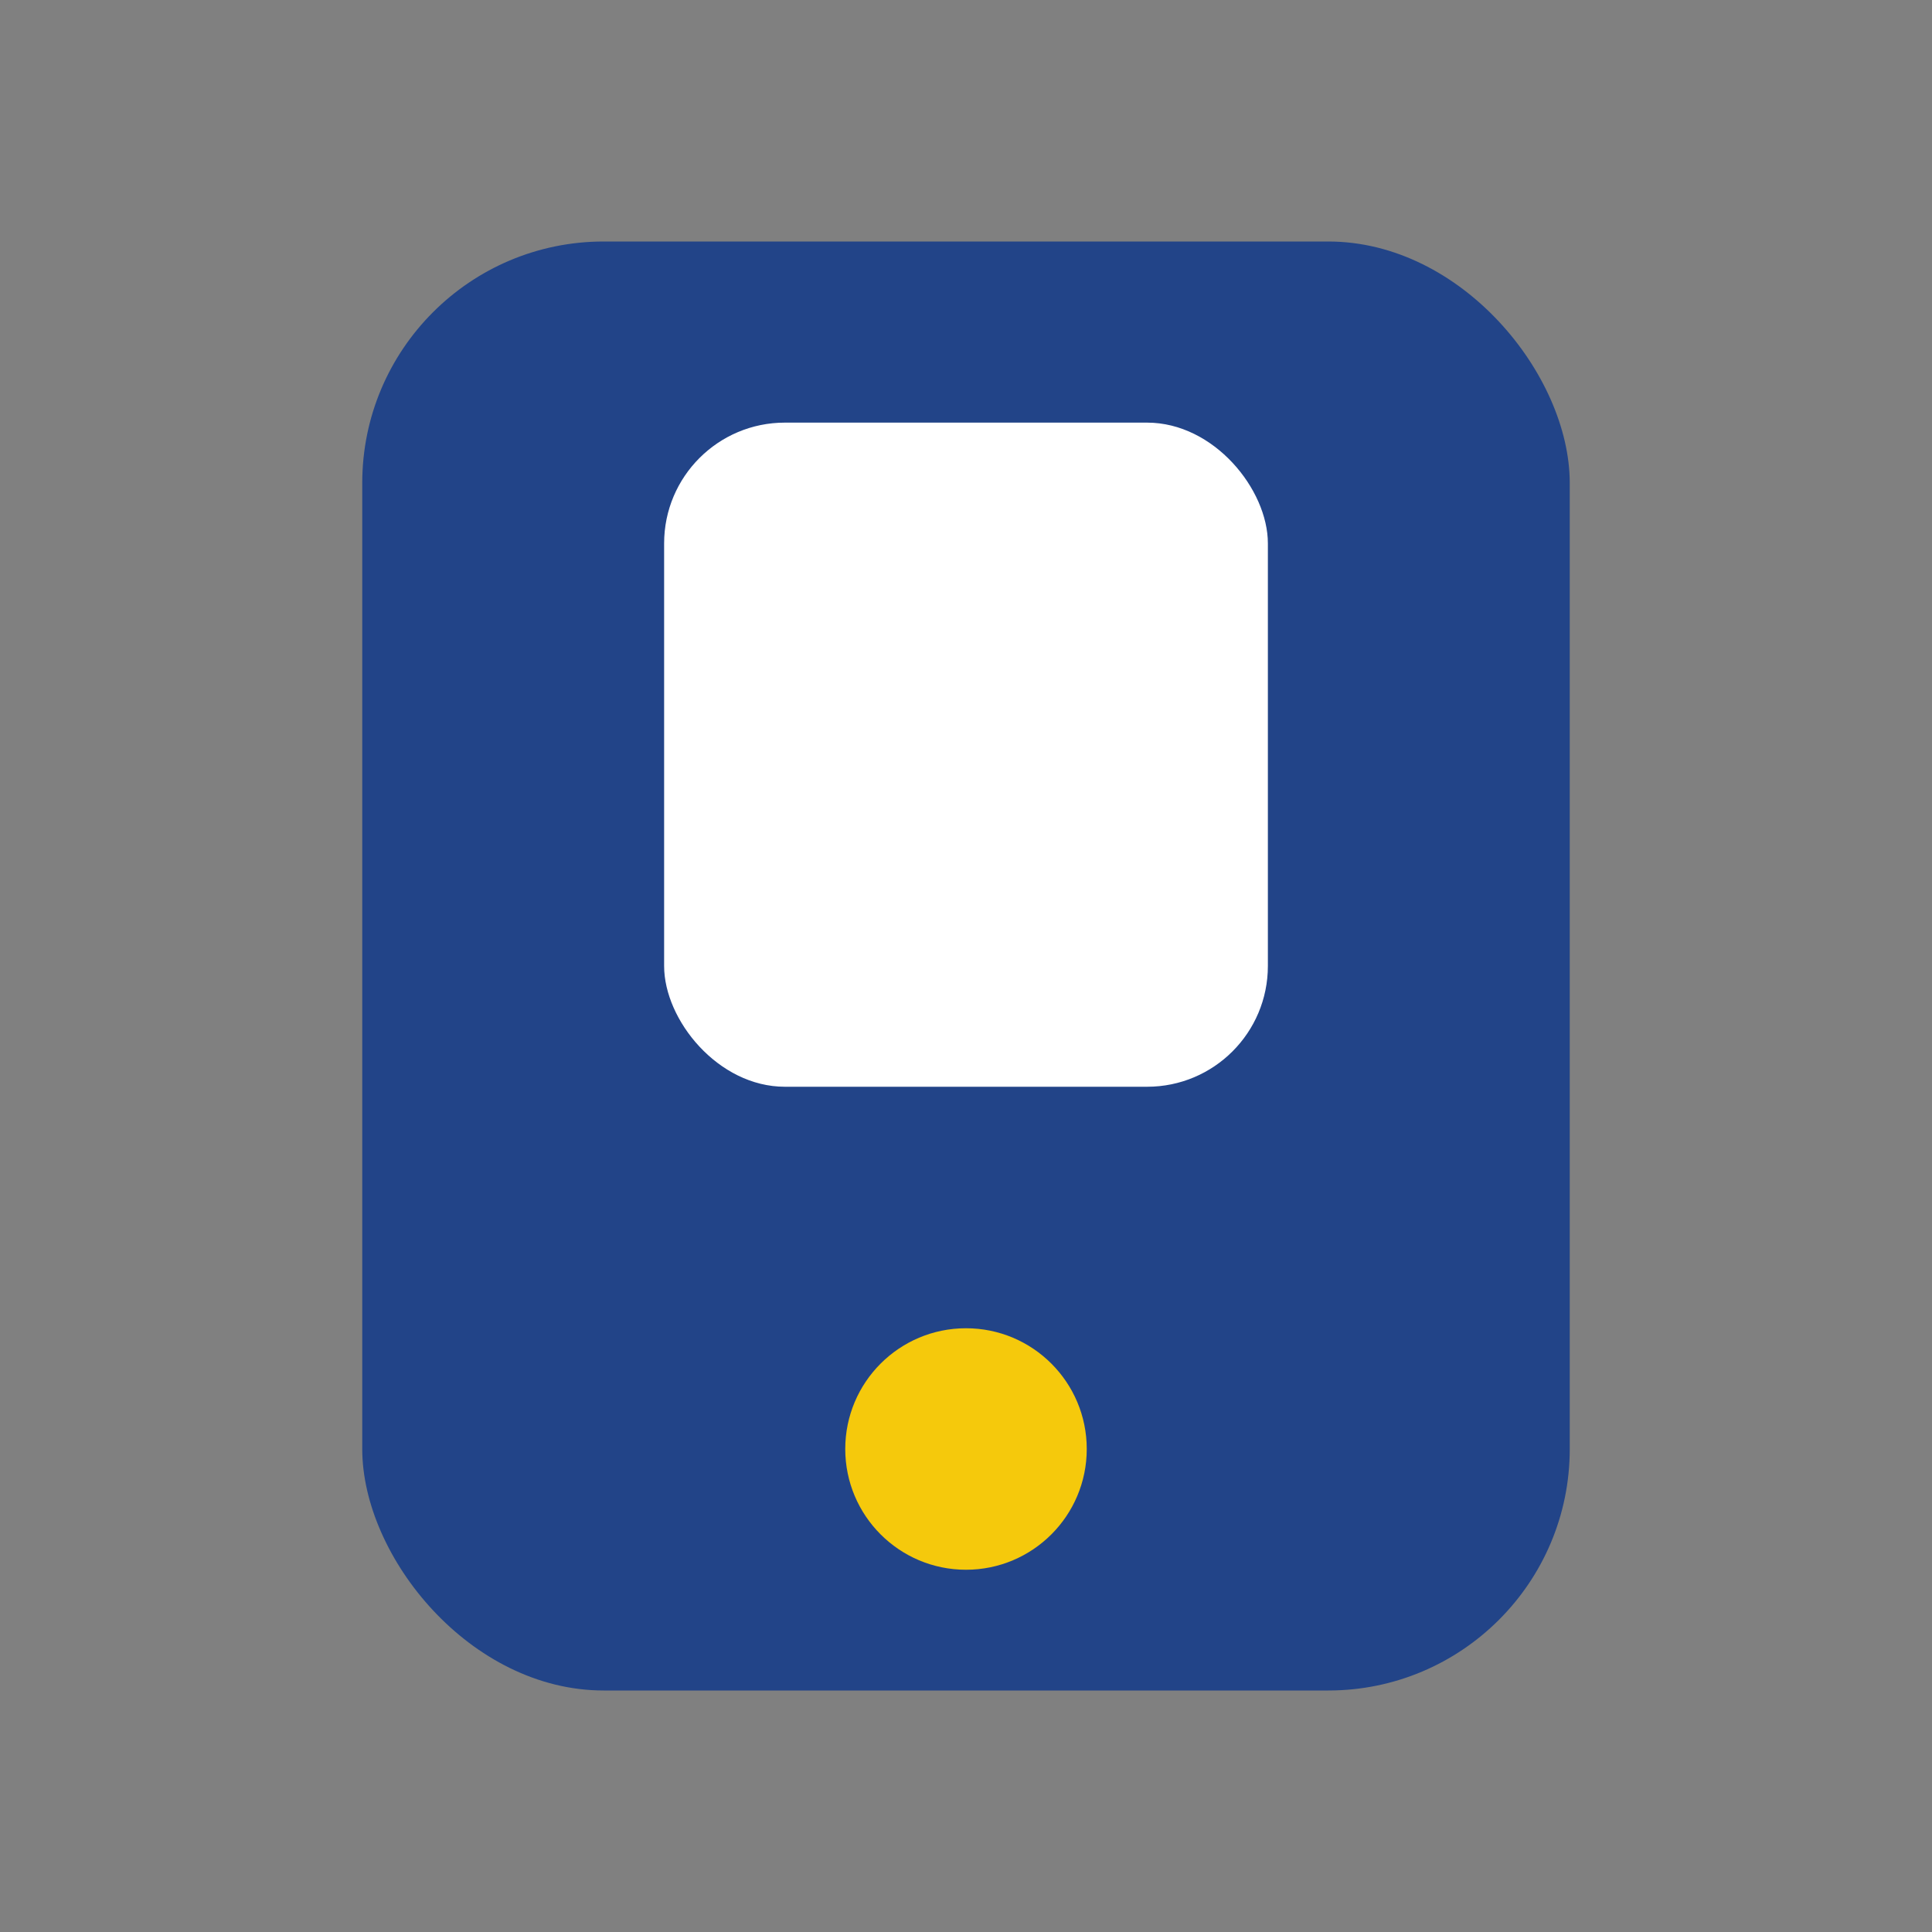
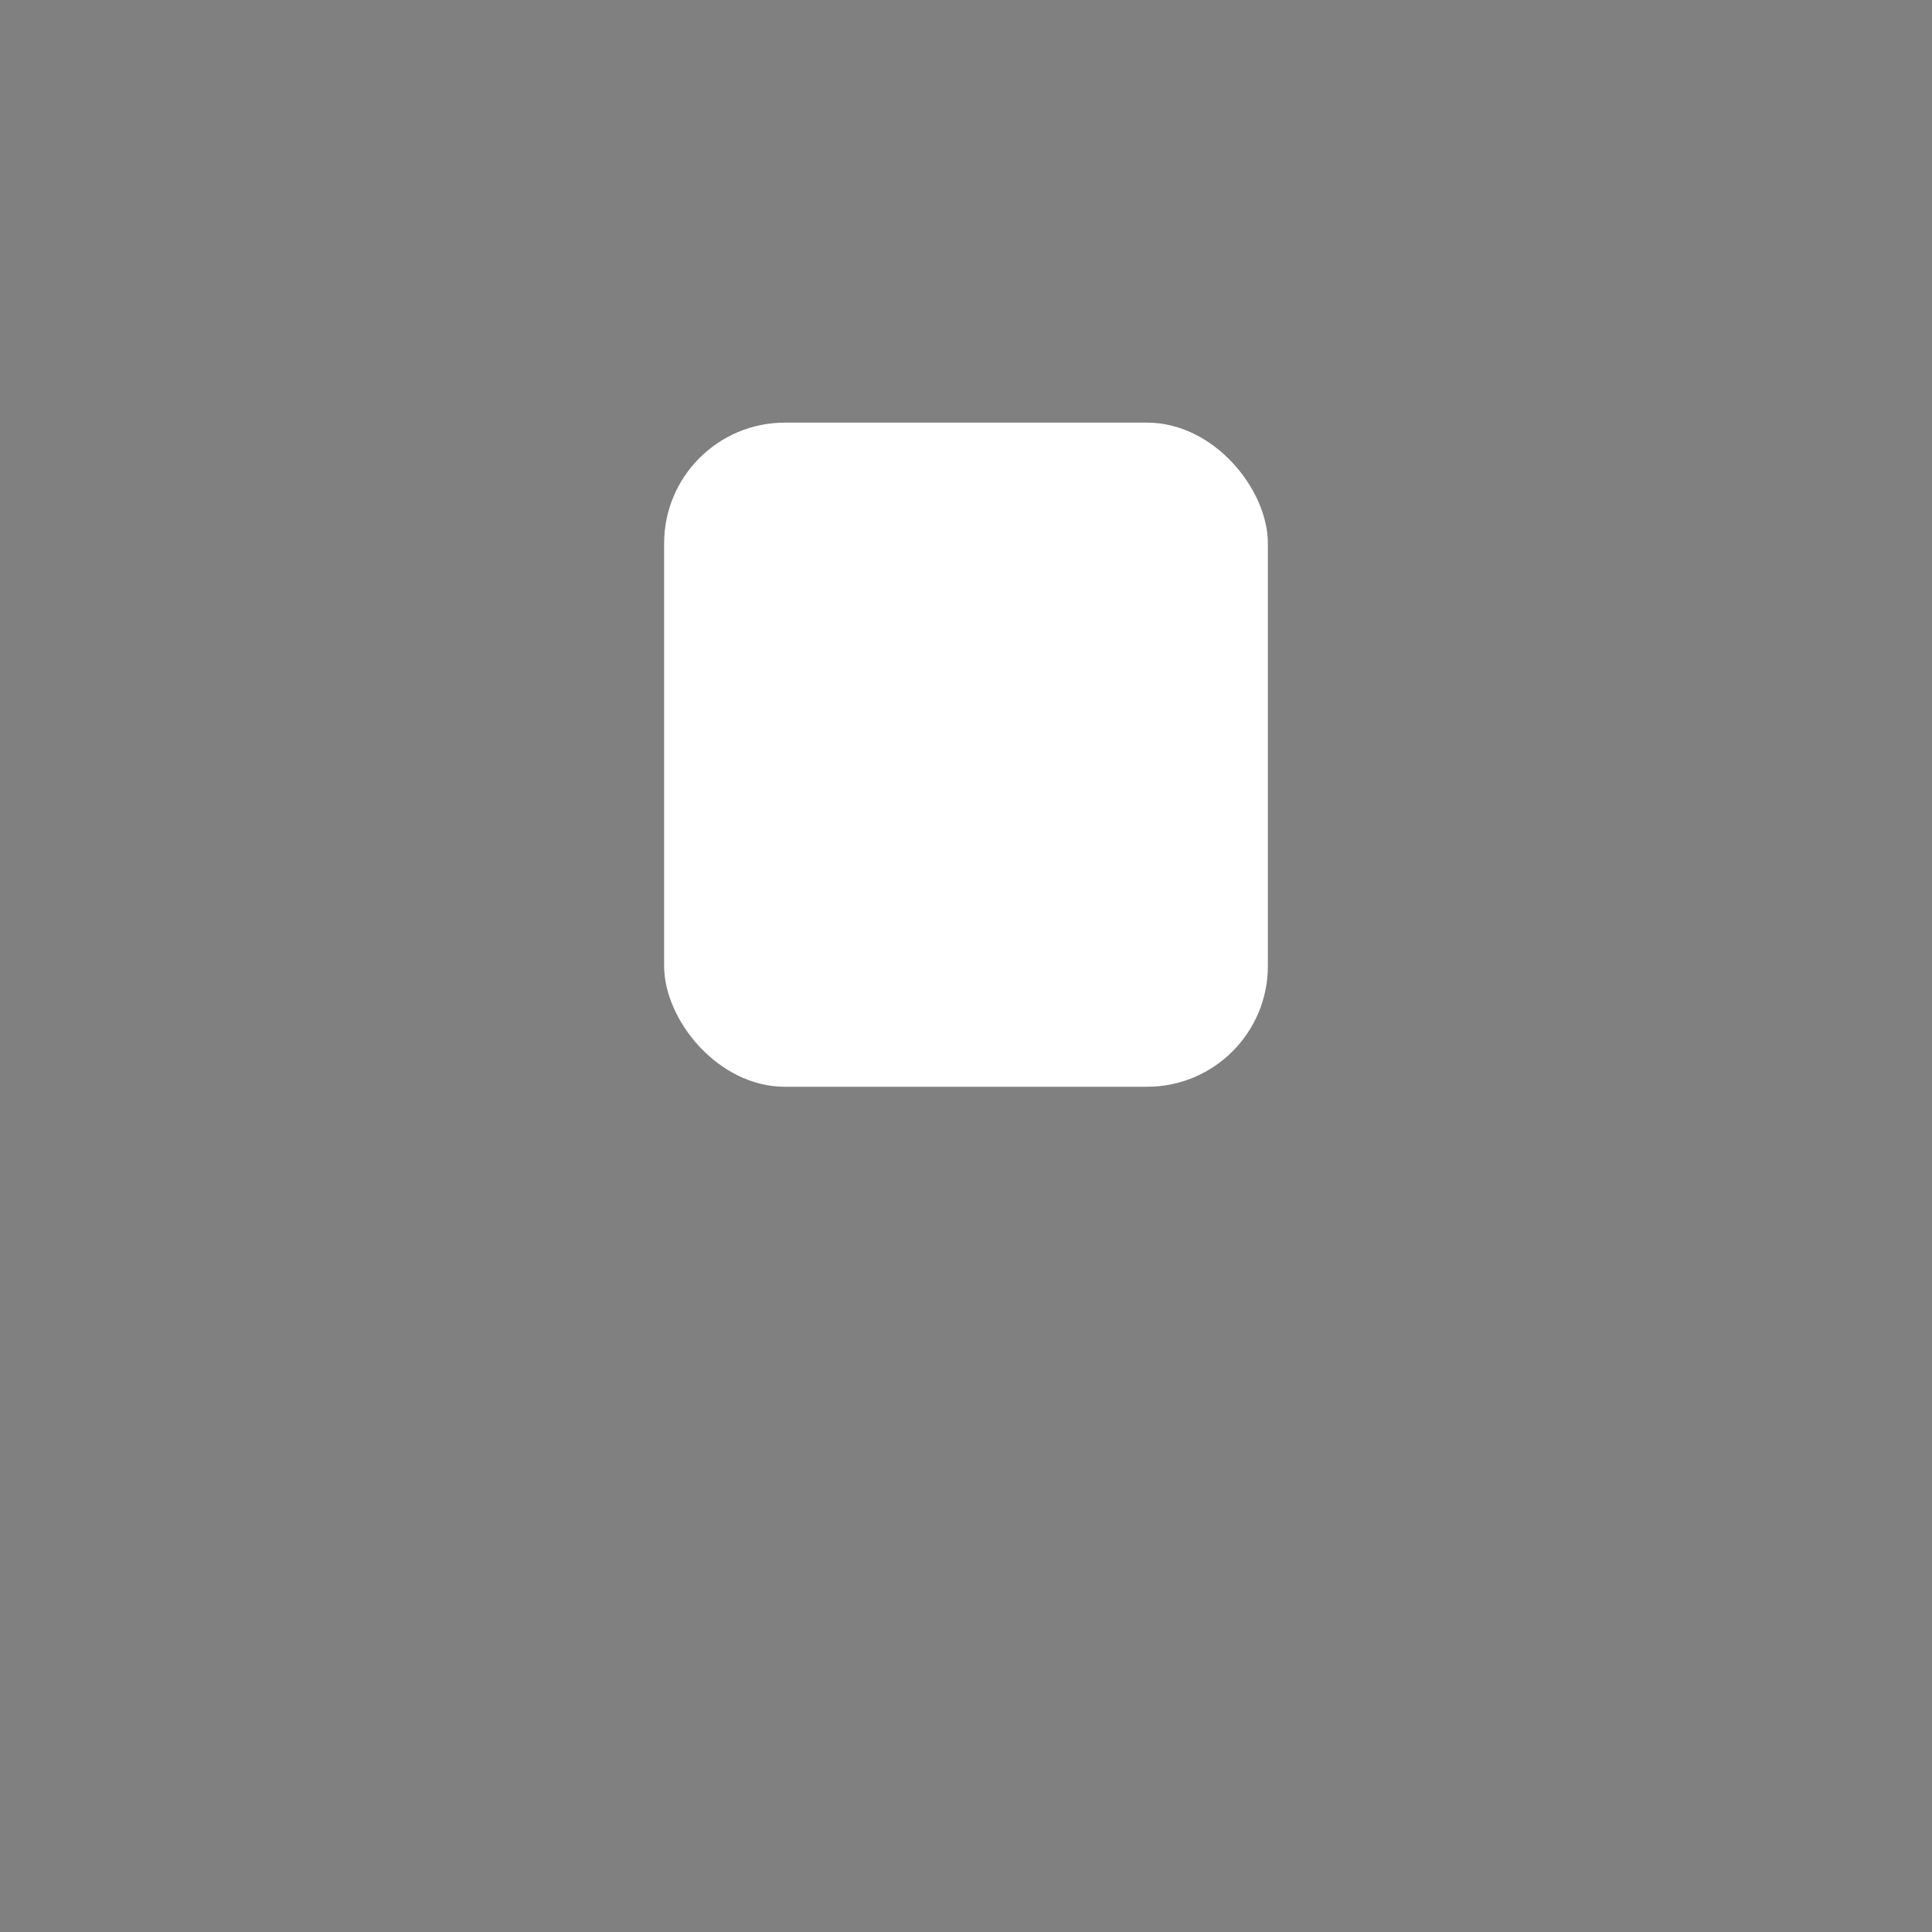
<svg xmlns="http://www.w3.org/2000/svg" width="32" height="32" viewBox="0 0 32 32">
  <rect x="0" y="0" width="32" height="32" fill="#808080" stroke="none" />
-   <rect x="6" y="4" width="20" height="24" rx="4" fill="#224488" />
-   <circle cx="16" cy="24" r="2" fill="#F5C90C" />
  <rect x="11" y="7" width="10" height="11" rx="2" fill="#fff" />
</svg>